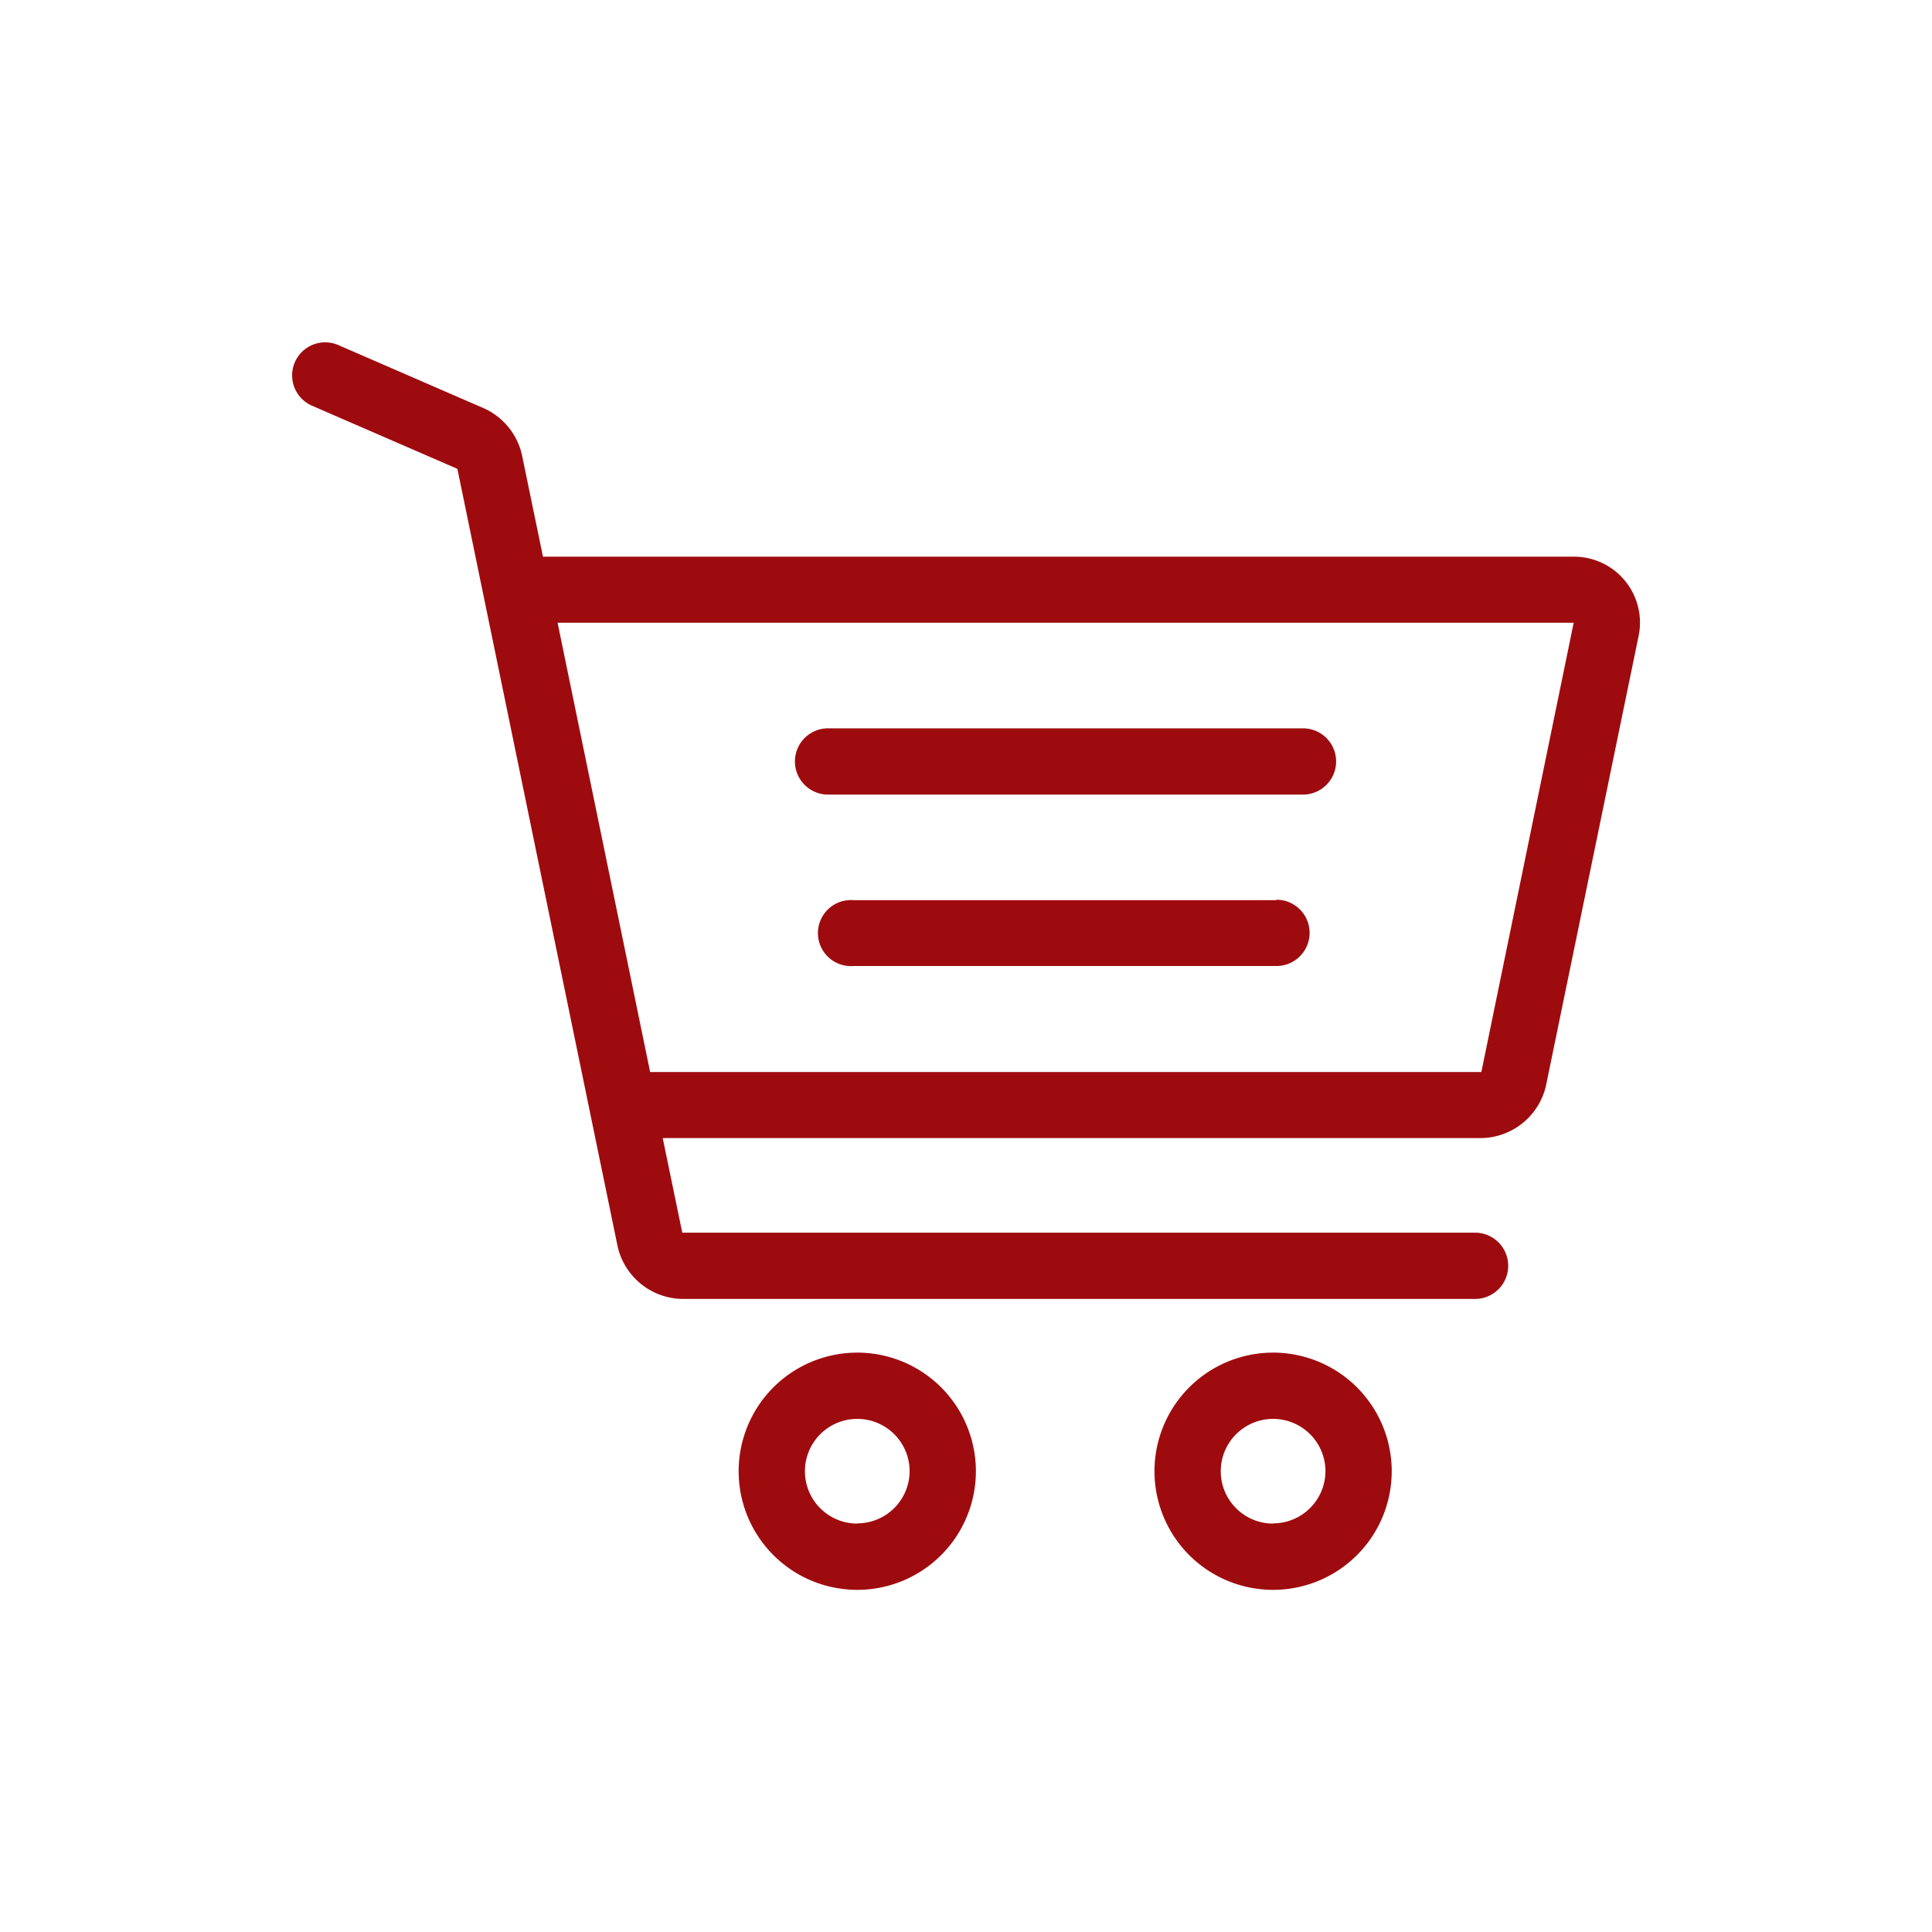
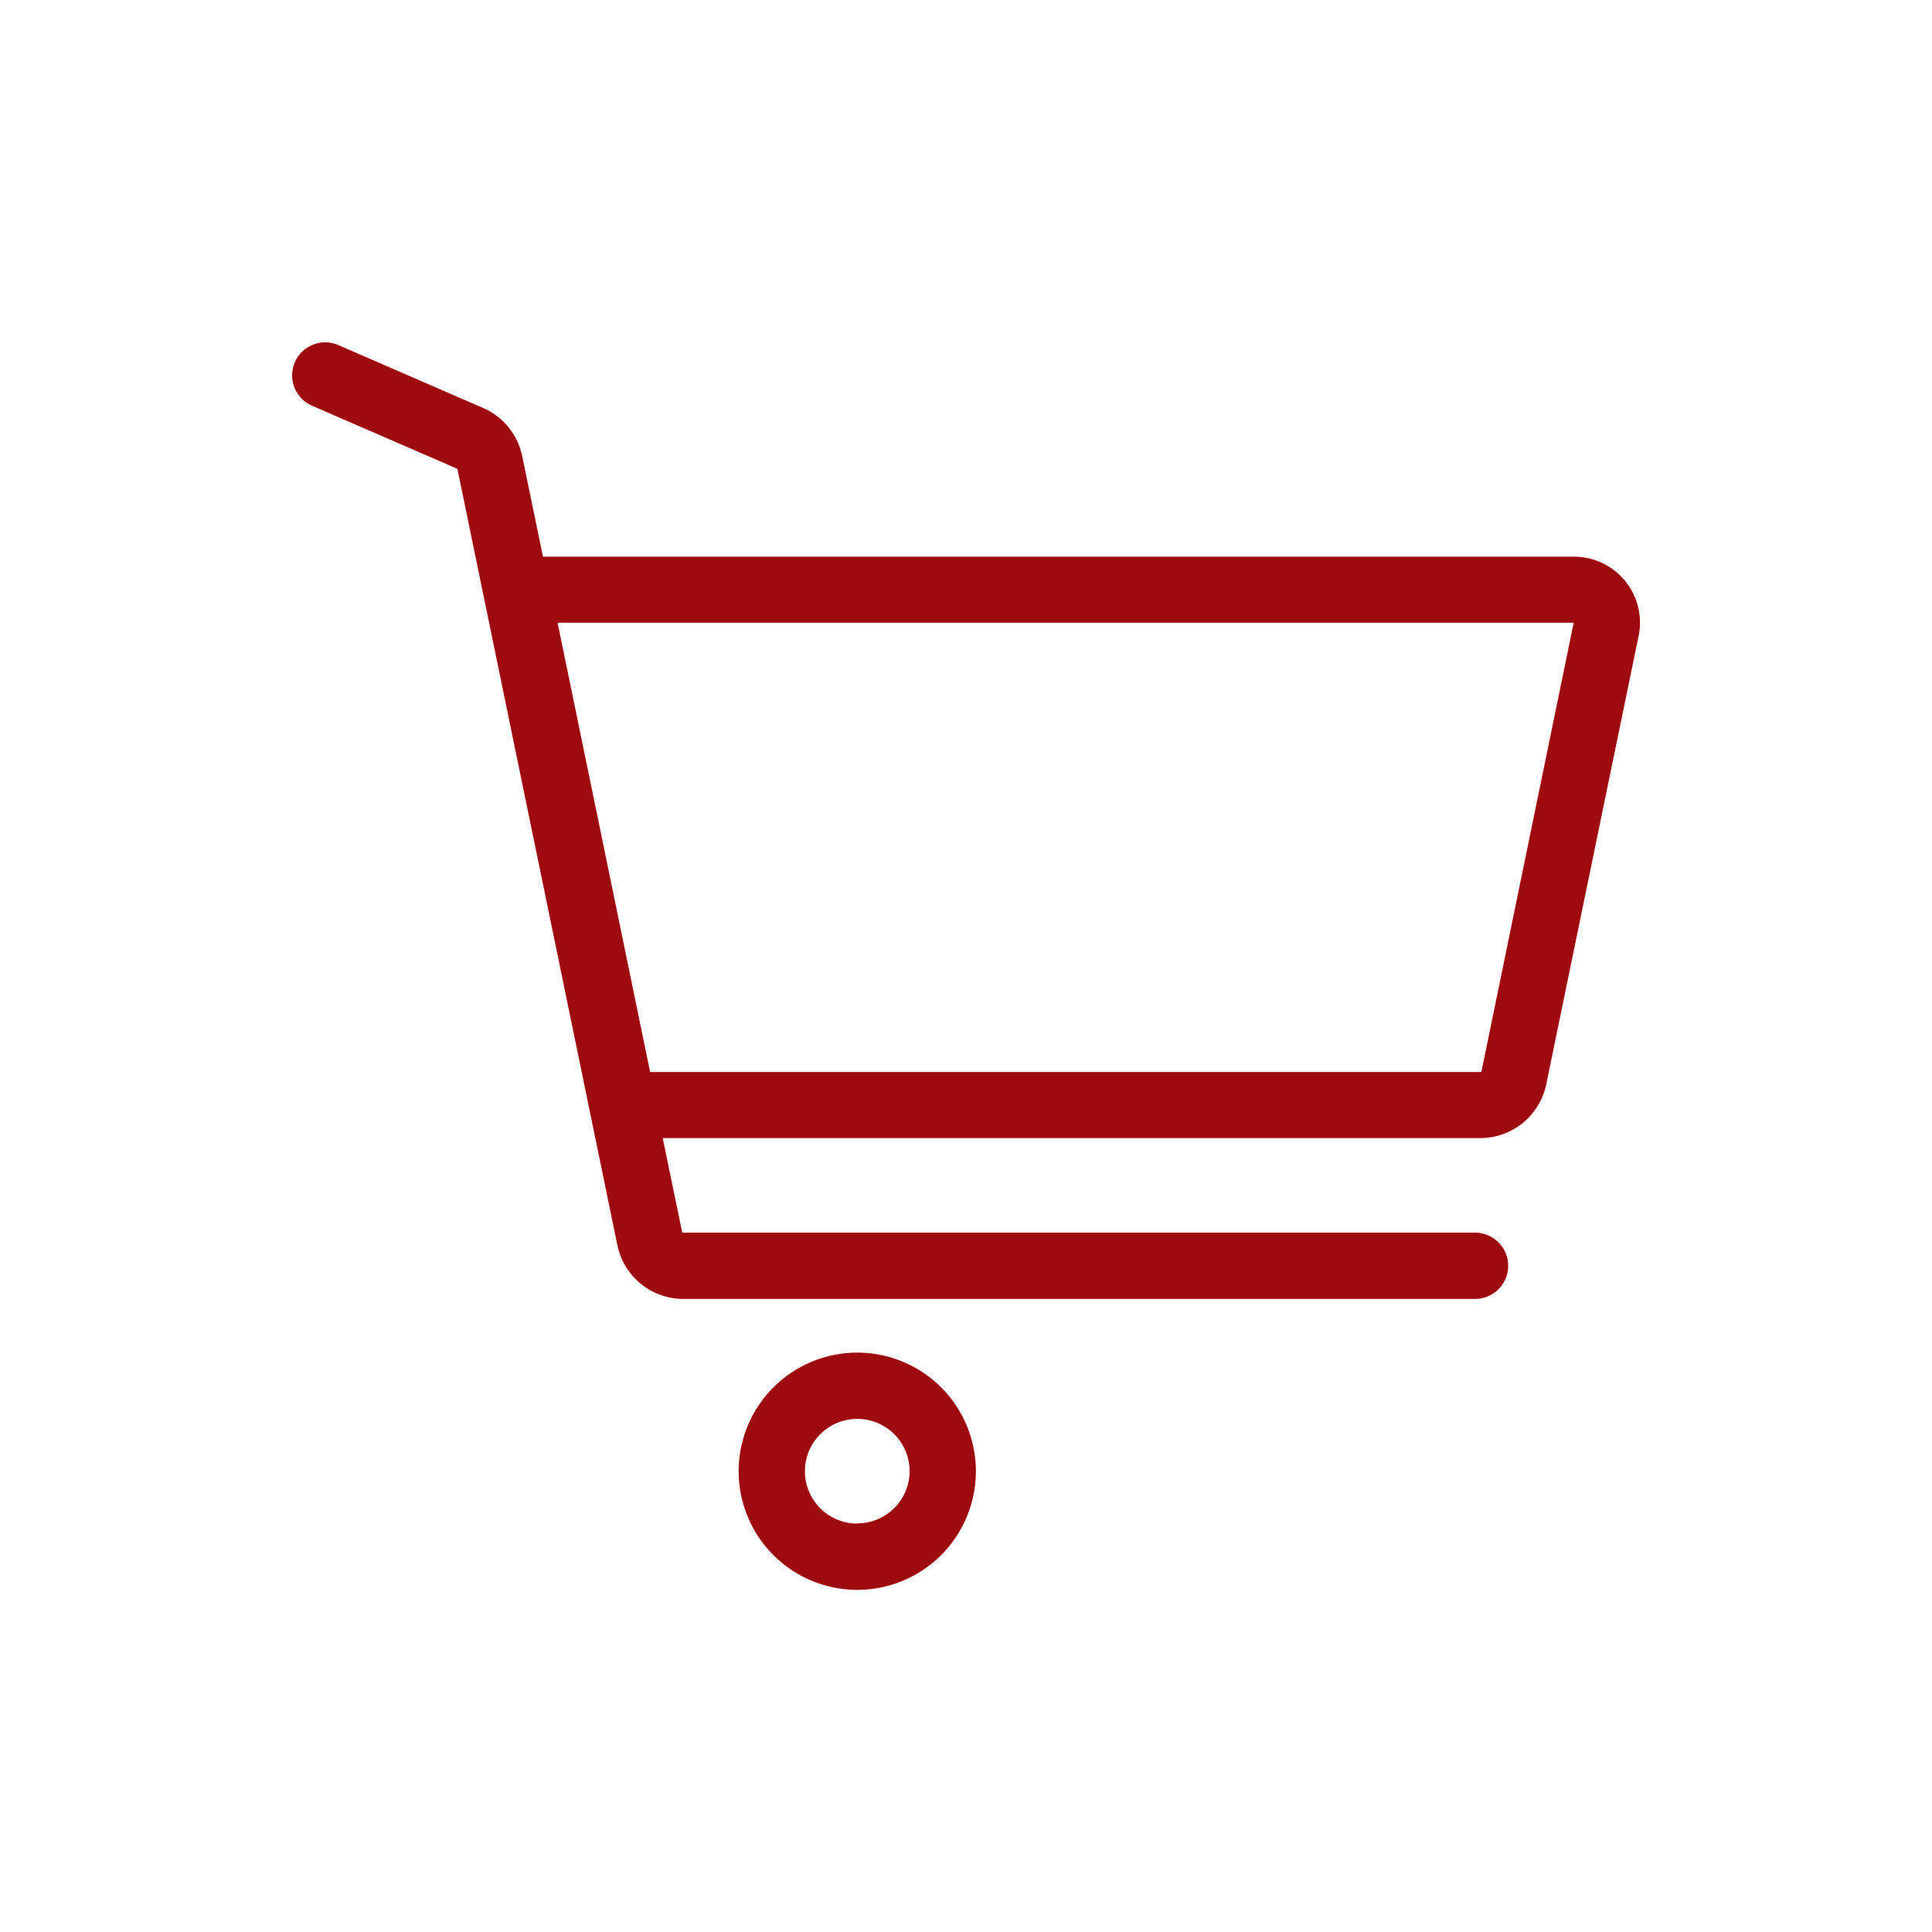
<svg xmlns="http://www.w3.org/2000/svg" id="ECOMMERCE" width="86" height="86" viewBox="0 0 86 86">
  <defs>
    <style>
      .cls-1 {
        fill: #9e0b0f;
      }
    </style>
  </defs>
  <title>ico_ecommerce</title>
  <g>
    <path class="cls-1" d="M38.16,60.21a5.28,5.28,0,1,0,5.28,5.28A5.28,5.28,0,0,0,38.16,60.21Zm0,7.61a2.33,2.33,0,1,1,2.33-2.33A2.33,2.33,0,0,1,38.16,67.81Z" />
-     <path class="cls-1" d="M56.67,60.21a5.28,5.28,0,1,0,5.28,5.28A5.28,5.28,0,0,0,56.67,60.21Zm0,7.61A2.33,2.33,0,1,1,59,65.48,2.33,2.33,0,0,1,56.67,67.81Z" />
-     <path class="cls-1" d="M36.86,35.37H58a1.47,1.47,0,0,0,0-2.95H36.86a1.47,1.47,0,0,0,0,2.95Z" />
-     <path class="cls-1" d="M56.82,40.07H38A1.47,1.47,0,1,0,38,43H56.82a1.47,1.47,0,0,0,0-2.95Z" />
    <path class="cls-1" d="M72.34,25.86a2.93,2.93,0,0,0-2.28-1.08H24.17l-.93-4.5a3,3,0,0,0-1.71-2.11l-6.47-2.81a1.47,1.47,0,0,0-1.17,2.7l6.47,2.81,7.13,34.6a3,3,0,0,0,2.89,2.35H65.66a1.47,1.47,0,1,0,0-2.95H30.37l-.87-4.21H65.93a3,3,0,0,0,2.89-2.35l4.12-20A2.93,2.93,0,0,0,72.34,25.86Zm-6.4,21.86h-37l-4.12-20H70.05Z" />
  </g>
</svg>